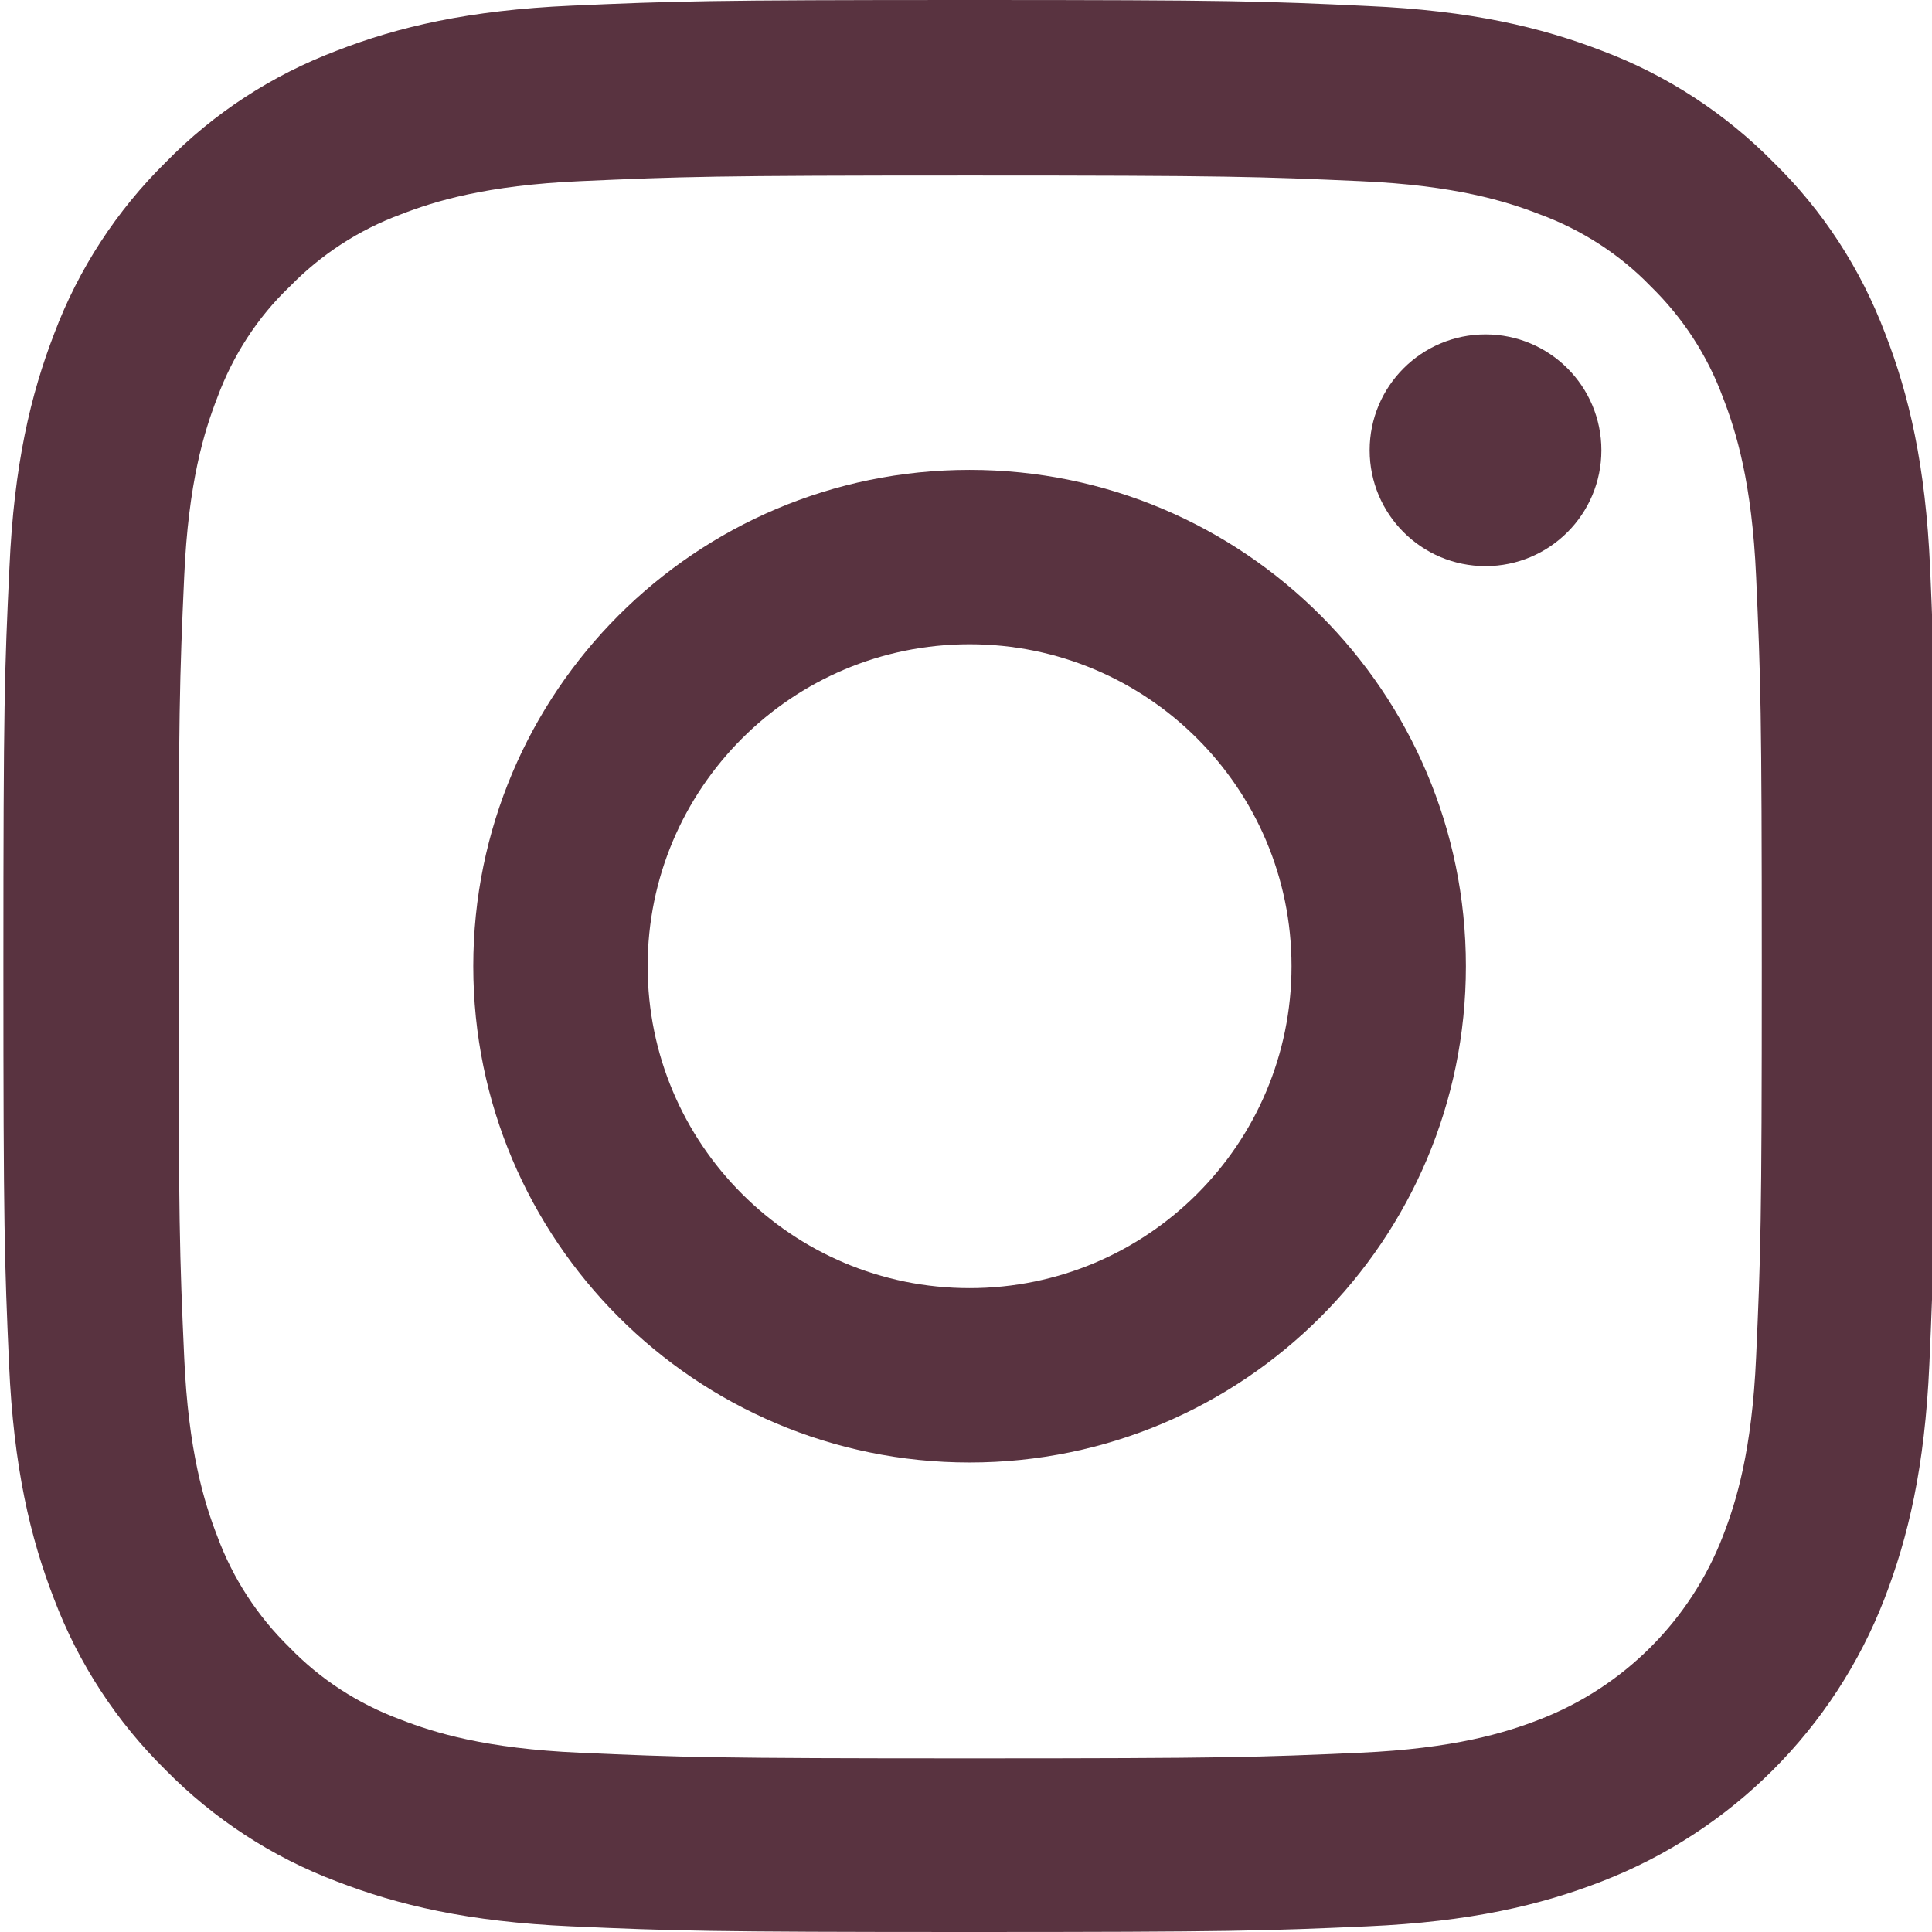
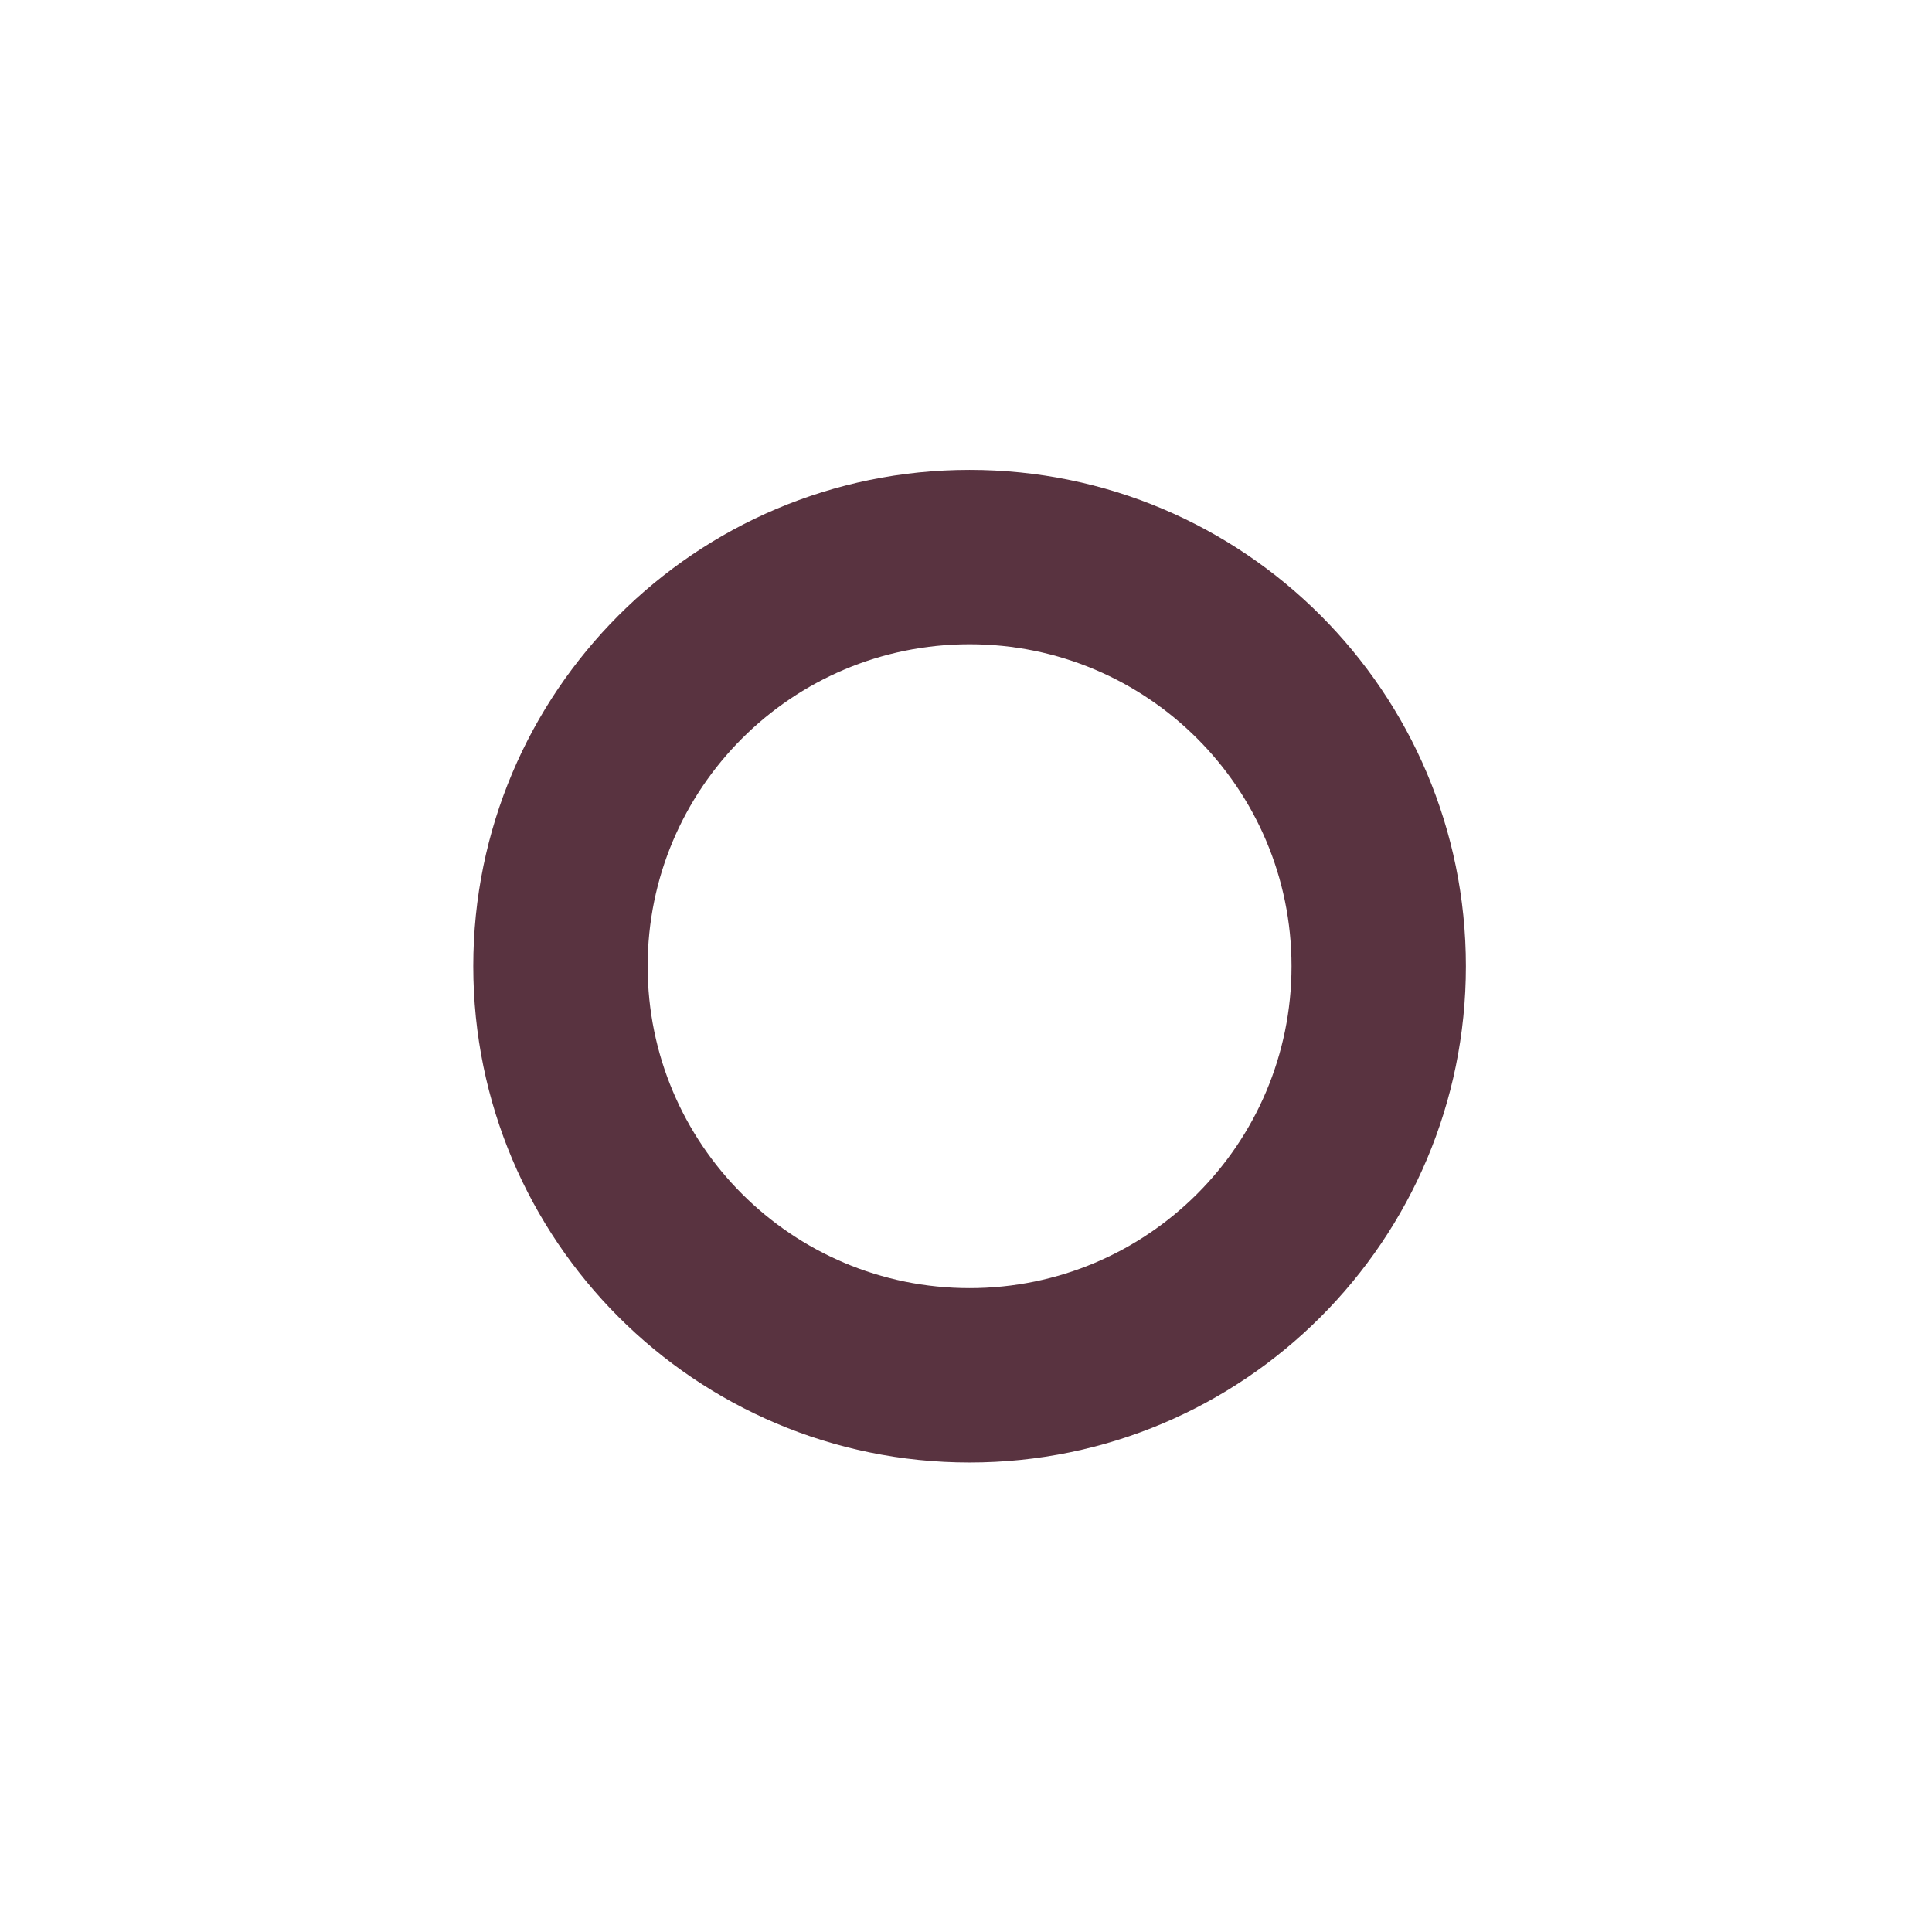
<svg xmlns="http://www.w3.org/2000/svg" width="128" height="128" viewBox="0 0 128 128" fill="none">
  <g clip-path="url(#clip0_99_753)">
-     <path d="M127.875 37.632C127.575 30.831 126.475 26.155 124.9 22.104C123.274 17.803 120.774 13.953 117.498 10.752C114.297 7.501 110.421 4.976 106.17 3.376C102.095 1.8 97.444 0.7 90.643 0.4C83.791 0.075 81.616 0 64.237 0C46.859 0 44.684 0.075 37.857 0.375C31.056 0.675 26.38 1.776 22.33 3.35C18.028 4.976 14.178 7.476 10.977 10.752C7.726 13.953 5.201 17.829 3.601 22.079C2.025 26.155 0.925 30.806 0.625 37.607C0.3 44.459 0.225 46.634 0.225 64.013C0.225 81.391 0.3 83.566 0.6 90.393C0.9 97.194 2.001 101.87 3.576 105.921C5.201 110.222 7.726 114.072 10.977 117.273C14.178 120.524 18.053 123.049 22.304 124.649C26.38 126.225 31.031 127.325 37.833 127.625C44.658 127.925 46.834 128 64.213 128C81.591 128 83.767 127.925 90.593 127.625C97.394 127.325 102.07 126.225 106.121 124.649C114.723 121.324 121.524 114.522 124.85 105.921C126.424 101.845 127.525 97.194 127.825 90.393C128.125 83.566 128.2 81.391 128.2 64.013C128.2 46.634 128.175 44.459 127.875 37.632ZM116.348 89.893C116.073 96.144 115.023 99.519 114.147 101.77C111.997 107.346 107.571 111.772 101.995 113.923C99.744 114.798 96.344 115.848 90.117 116.122C83.366 116.423 81.341 116.497 64.263 116.497C47.184 116.497 45.134 116.423 38.407 116.122C32.156 115.848 28.78 114.798 26.53 113.923C23.755 112.897 21.229 111.272 19.179 109.146C17.053 107.071 15.428 104.57 14.402 101.795C13.527 99.545 12.477 96.144 12.203 89.918C11.902 83.167 11.828 81.141 11.828 64.062C11.828 46.984 11.902 44.934 12.203 38.208C12.477 31.956 13.527 28.581 14.402 26.33C15.428 23.554 17.053 21.029 19.204 18.978C21.279 16.853 23.779 15.228 26.555 14.203C28.806 13.328 32.207 12.278 38.432 12.002C45.184 11.703 47.21 11.627 64.287 11.627C81.391 11.627 83.416 11.703 90.143 12.002C96.394 12.278 99.77 13.328 102.02 14.203C104.795 15.228 107.321 16.853 109.371 18.978C111.497 21.054 113.122 23.554 114.147 26.33C115.023 28.581 116.073 31.981 116.348 38.208C116.648 44.959 116.723 46.984 116.723 64.062C116.723 81.141 116.648 83.141 116.348 89.893Z" fill="#593340" />
    <path d="M64.237 31.131C46.084 31.131 31.356 45.859 31.356 64.013C31.356 82.166 46.084 96.894 64.237 96.894C82.391 96.894 97.119 82.166 97.119 64.013C97.119 45.859 82.391 31.131 64.237 31.131ZM64.237 85.342C52.461 85.342 42.908 75.79 42.908 64.013C42.908 52.235 52.461 42.683 64.237 42.683C76.015 42.683 85.567 52.235 85.567 64.013C85.567 75.79 76.015 85.342 64.237 85.342Z" fill="#593340" />
-     <path d="M106.096 29.831C106.096 34.07 102.659 37.507 98.419 37.507C94.18 37.507 90.742 34.07 90.742 29.831C90.742 25.591 94.18 22.155 98.419 22.155C102.659 22.155 106.096 25.591 106.096 29.831Z" fill="#593340" />
  </g>
  <defs>
    <clipPath id="clip0_99_753">
      <rect width="128" height="128" fill="white" />
    </clipPath>
  </defs>
</svg>